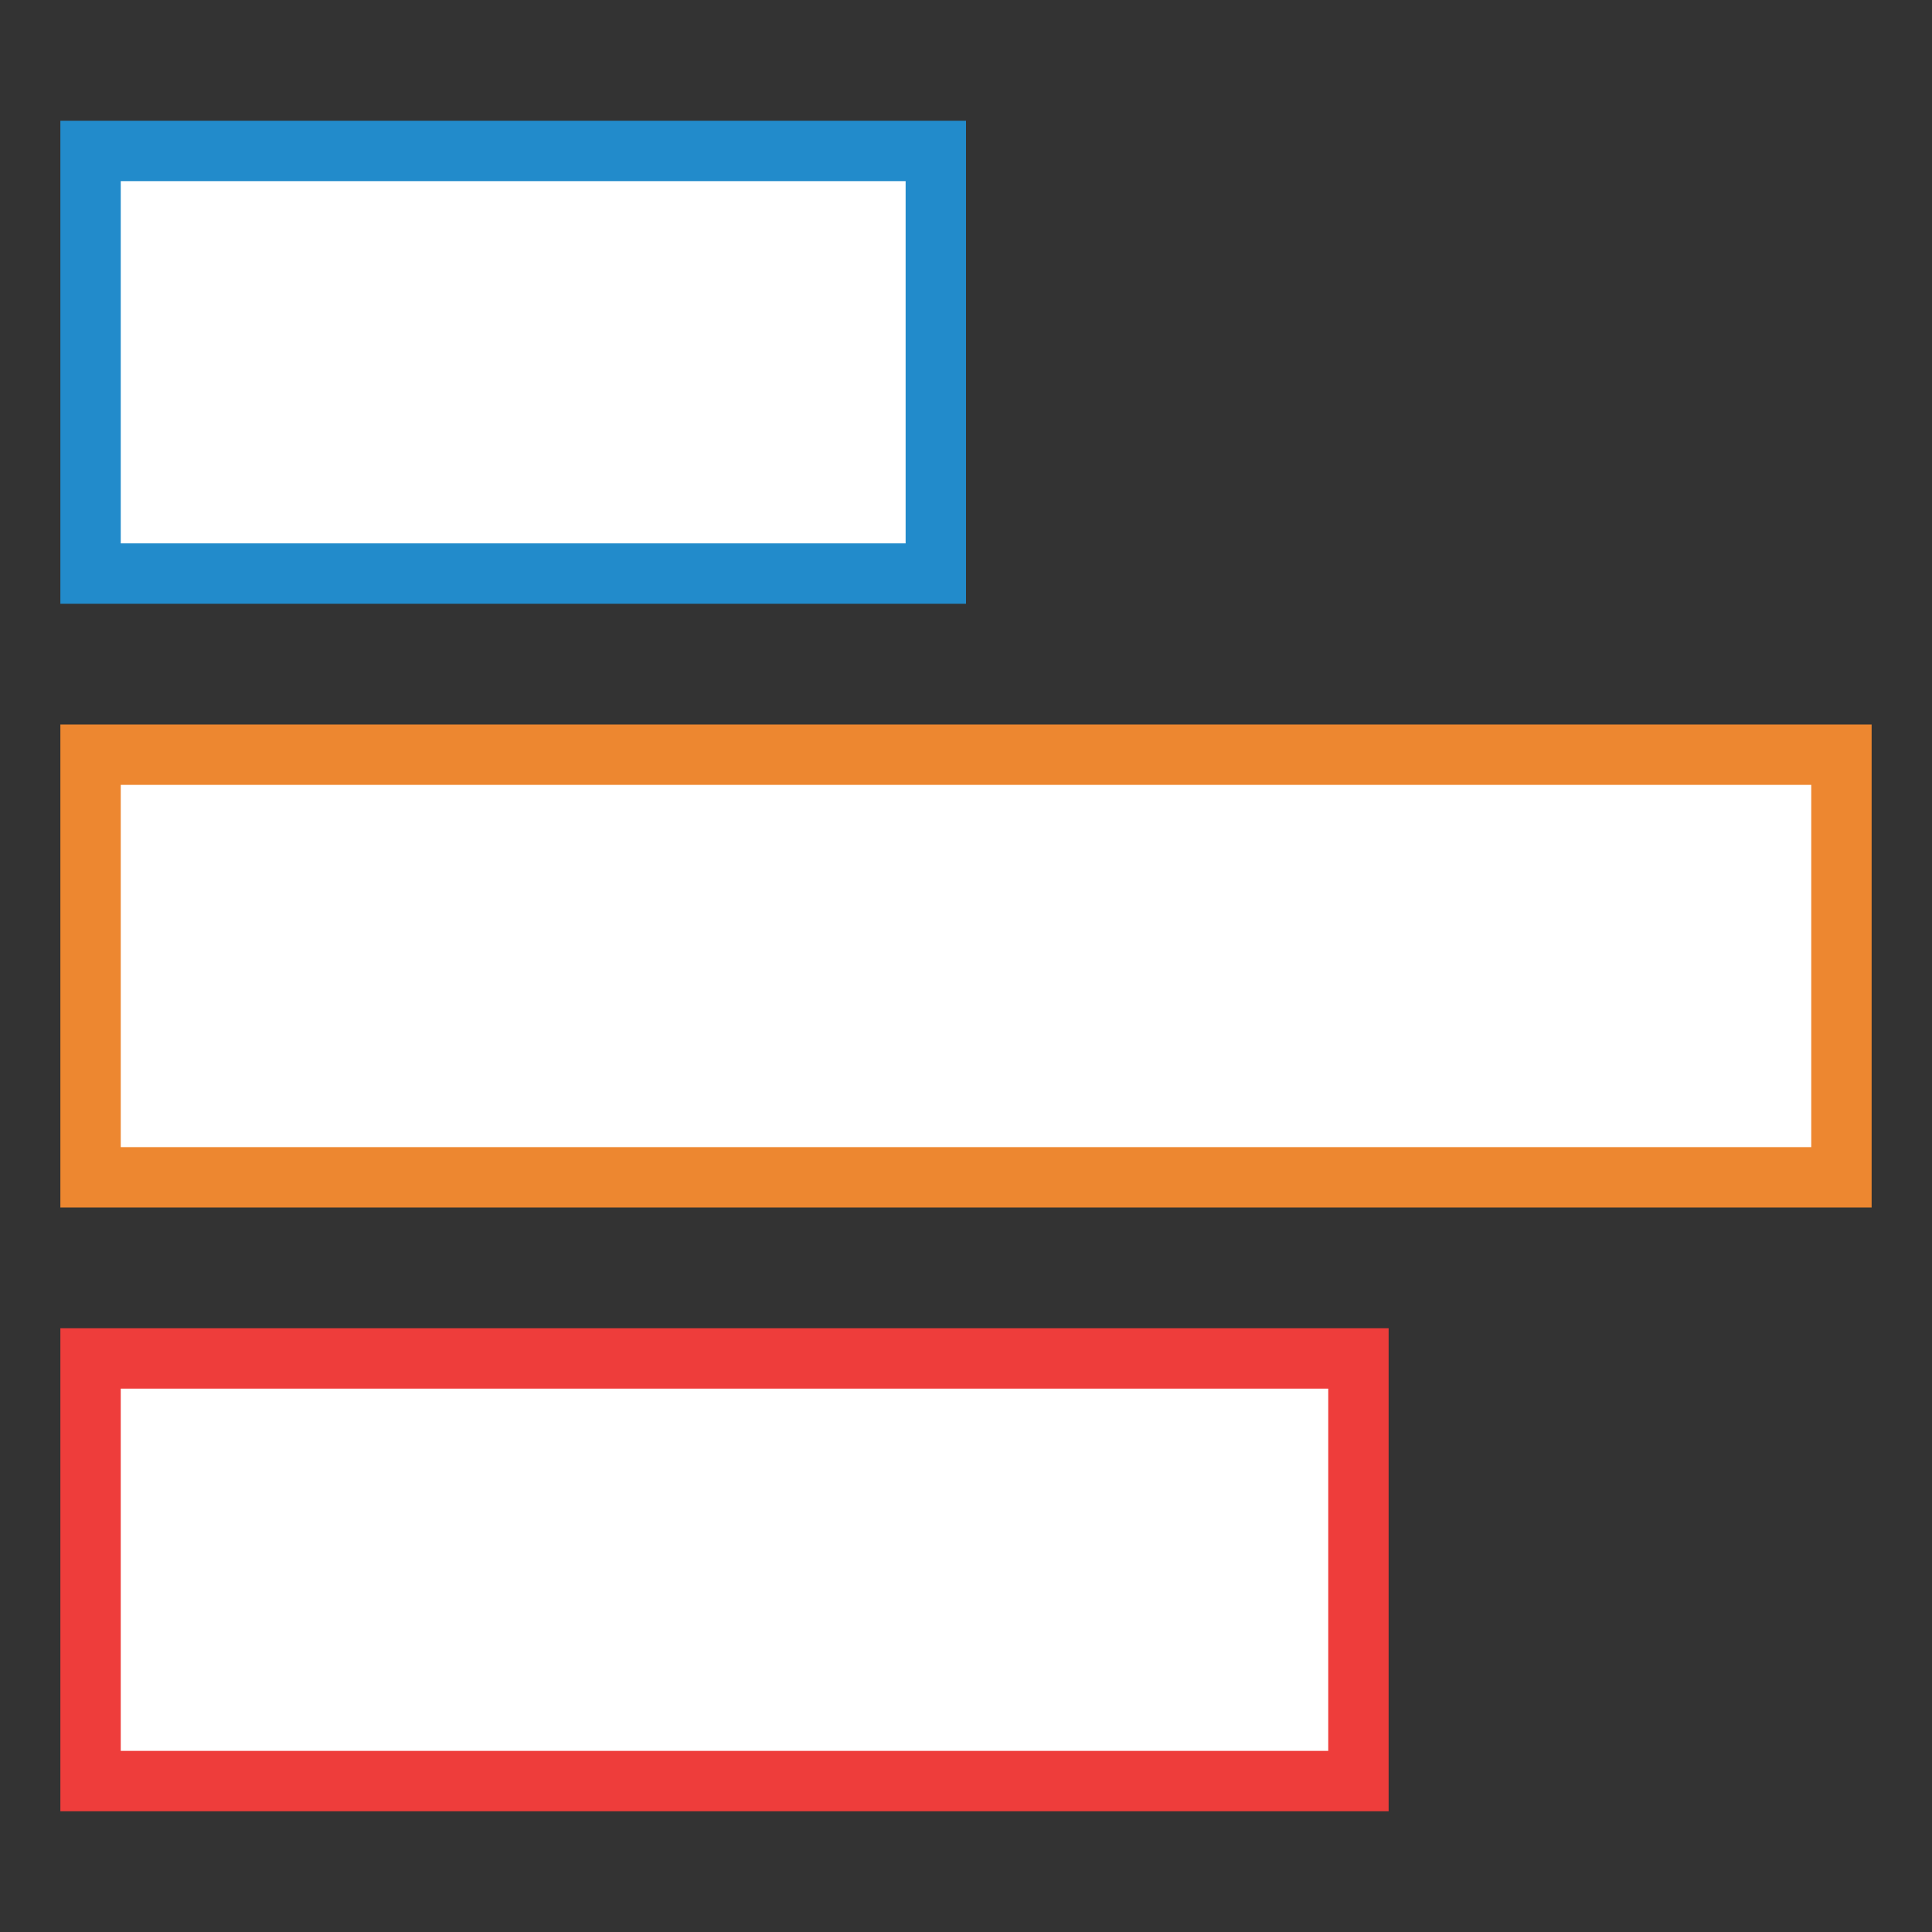
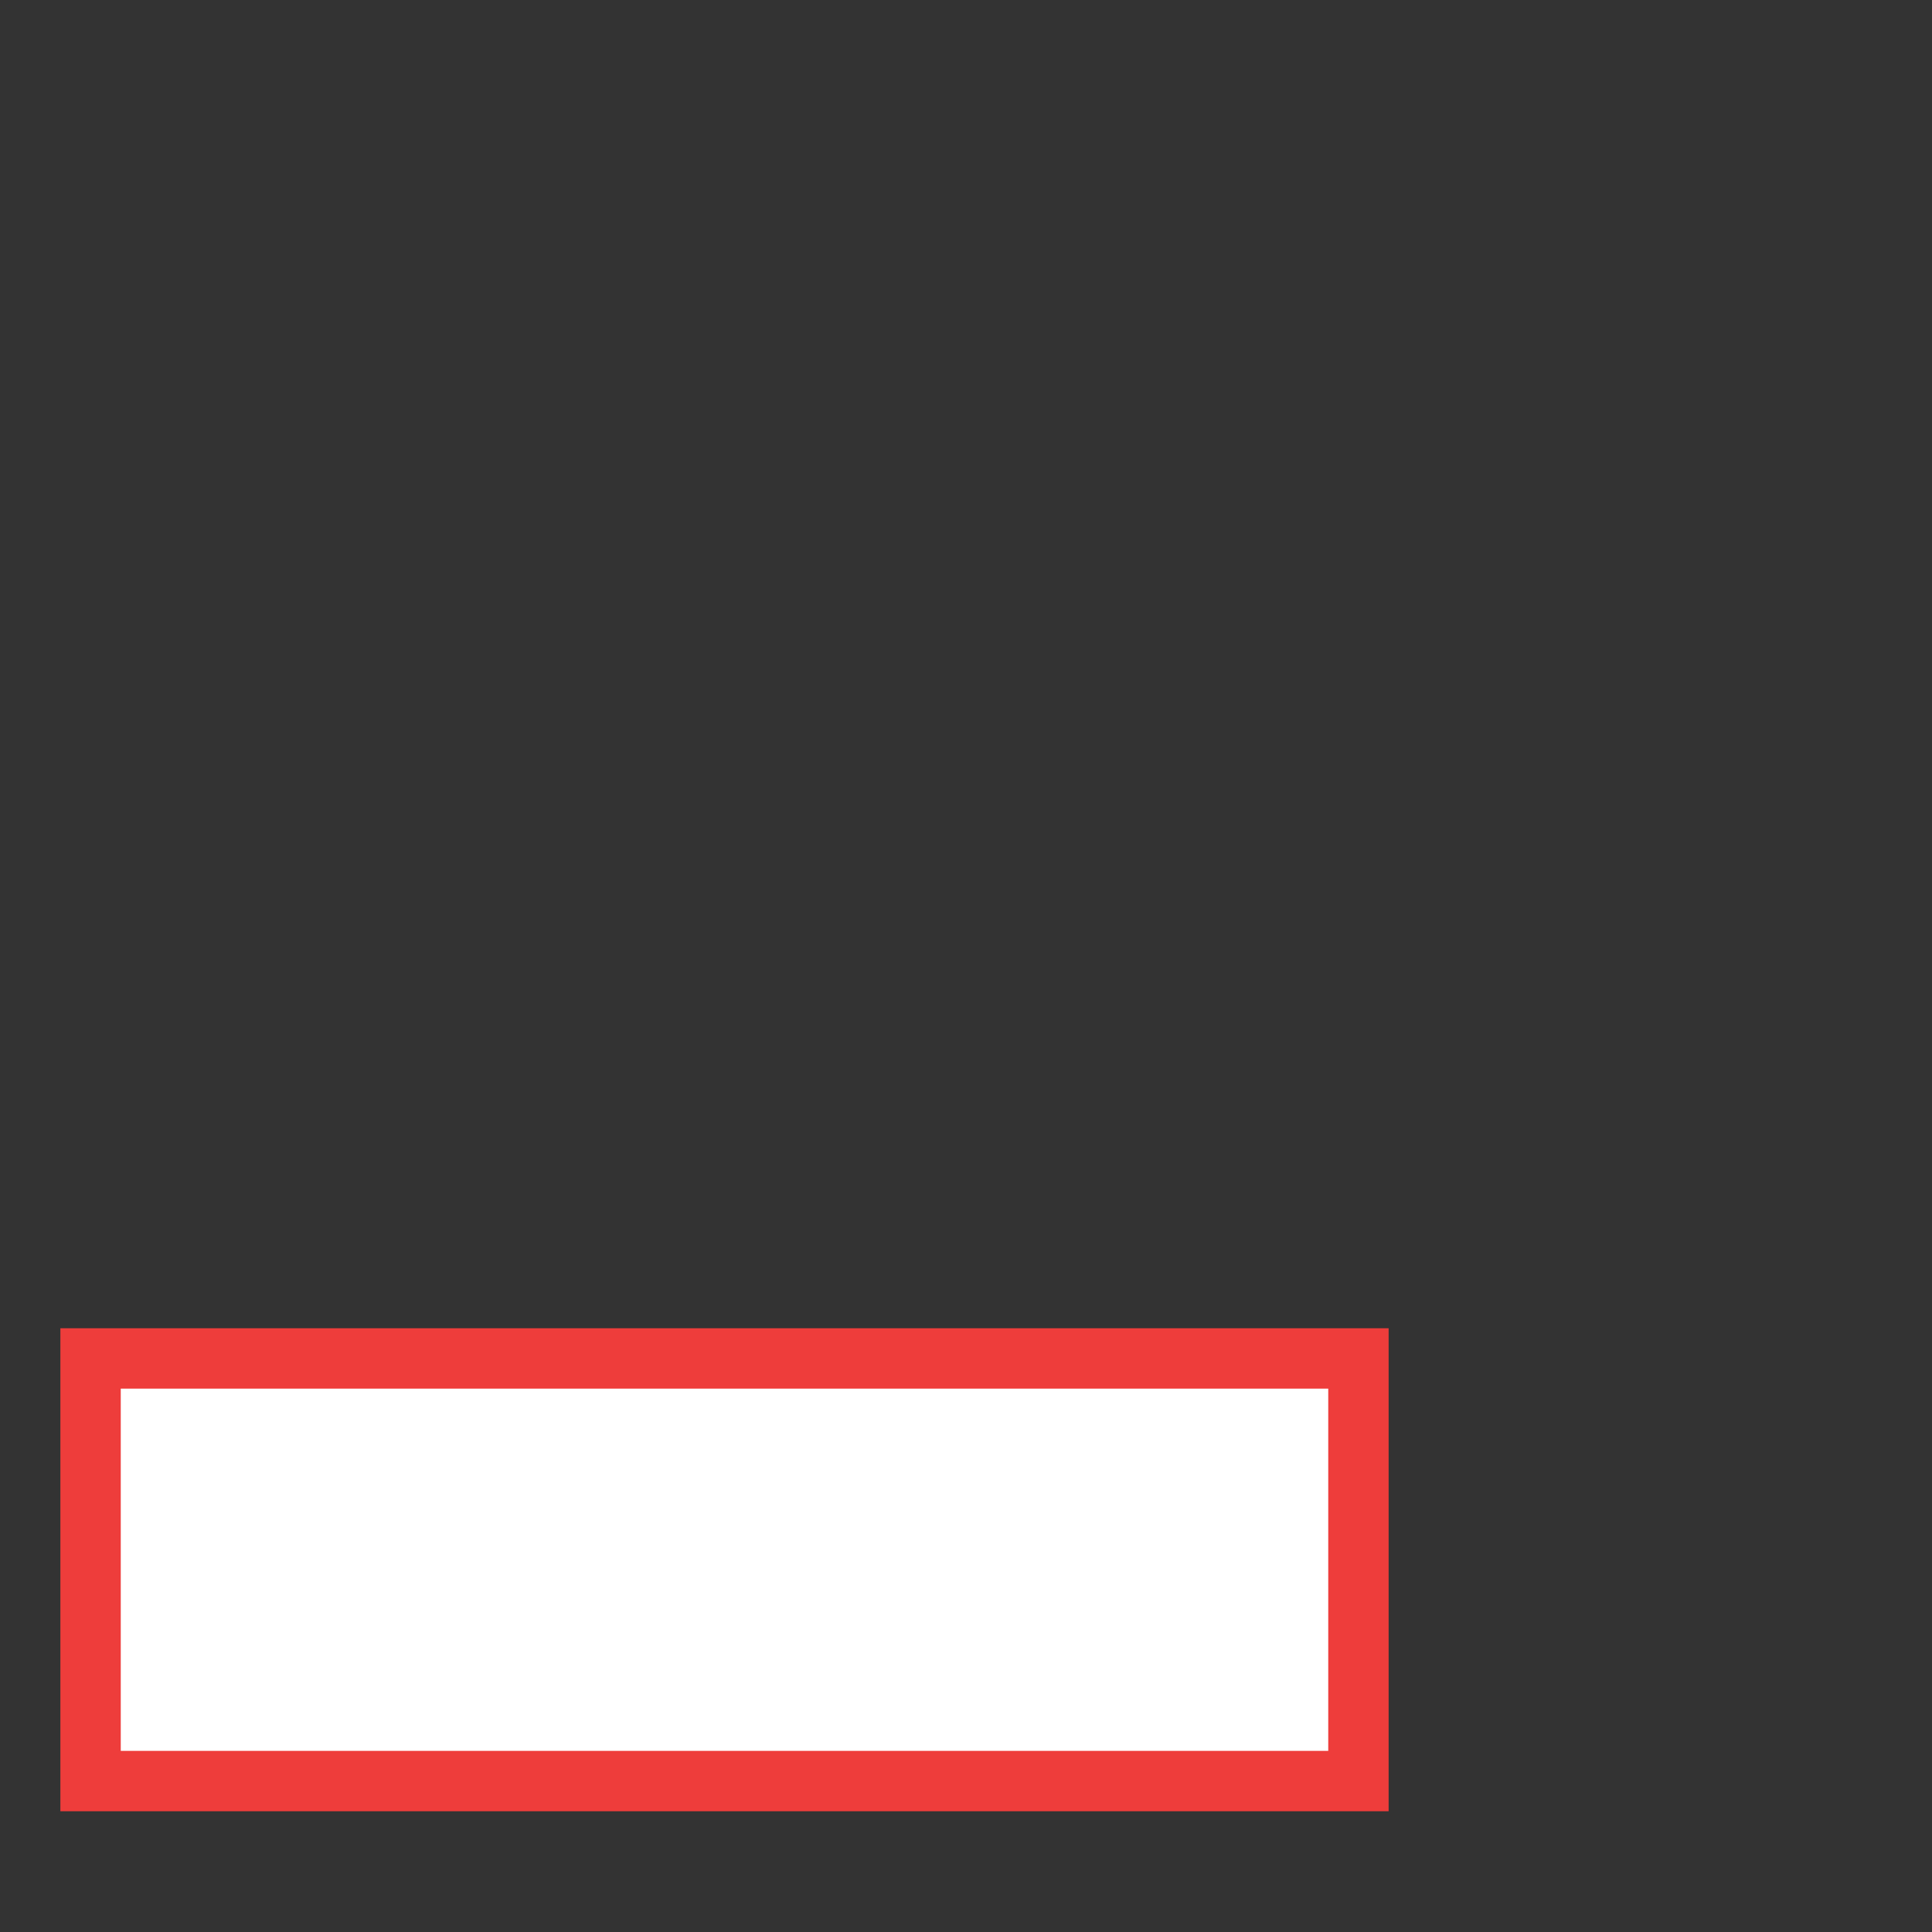
<svg xmlns="http://www.w3.org/2000/svg" version="1.1" id="Layer_1" x="0px" y="0px" width="32px" height="32px" viewBox="0 0 32 32" enable-background="new 0 0 32 32" xml:space="preserve">
  <rect x="0" y="0" width="32" height="32" fill="#333333" stroke="none" />
  <g id="icon">
-     <path d="M1.5,9.5V2.5h14v7H1.5z" fill="#FFFFFF" stroke="#228BCB" stroke-width="1" stroke-miterlimit="10" />
    <path d="M1.5,29.5v-7h21v7H1.5z" fill="#FFFFFF" stroke="#EE3D3B" stroke-width="1" stroke-miterlimit="10" />
-     <path d="M1.5,19.5v-7h29v7H1.5z" fill="#FFFFFF" stroke="#ED8730" stroke-width="1" stroke-miterlimit="10" />
  </g>
</svg>